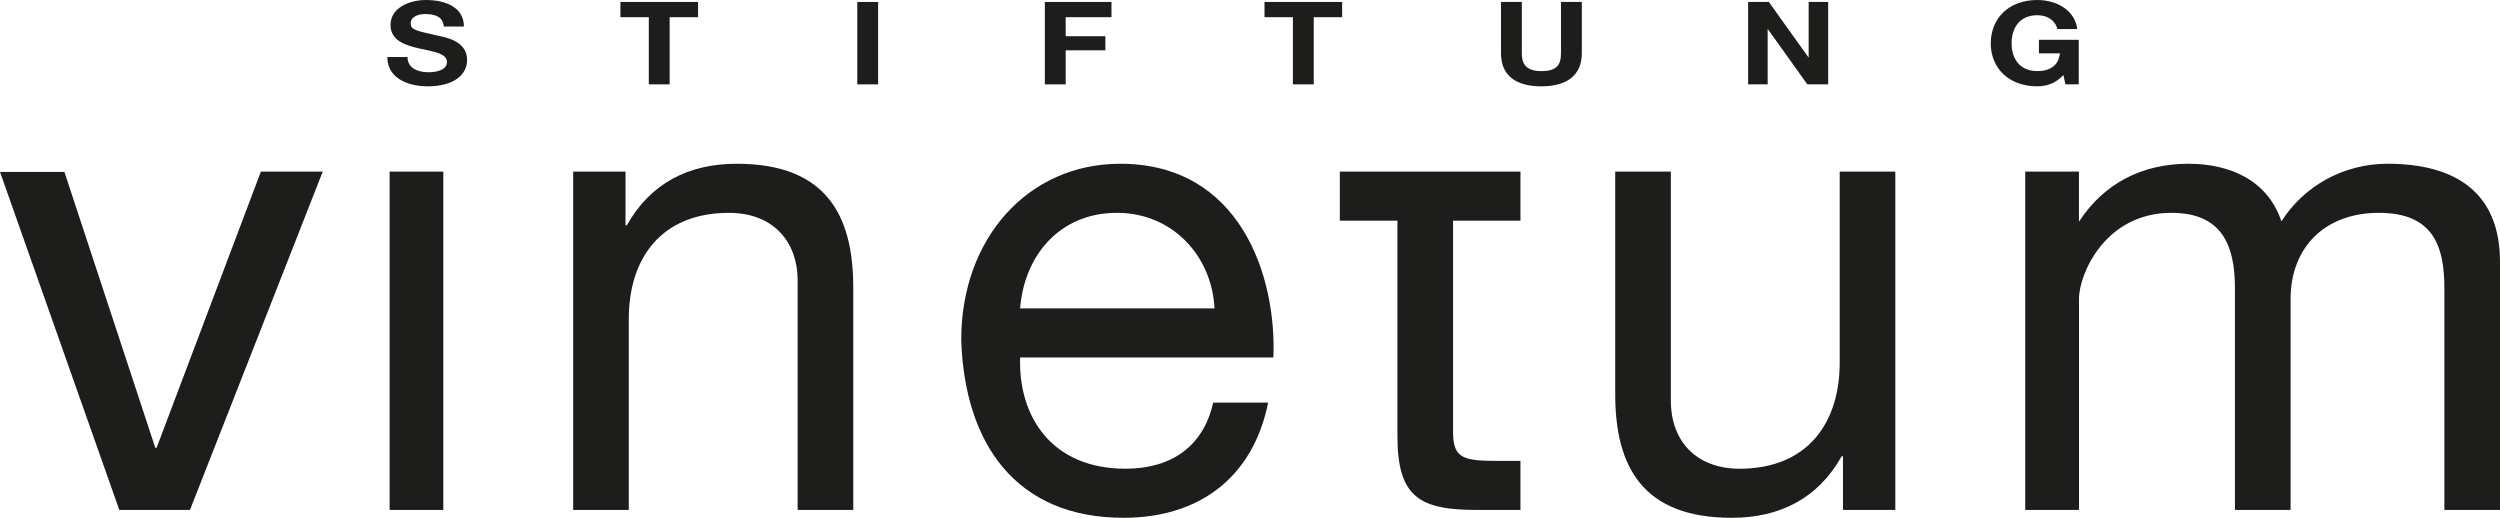
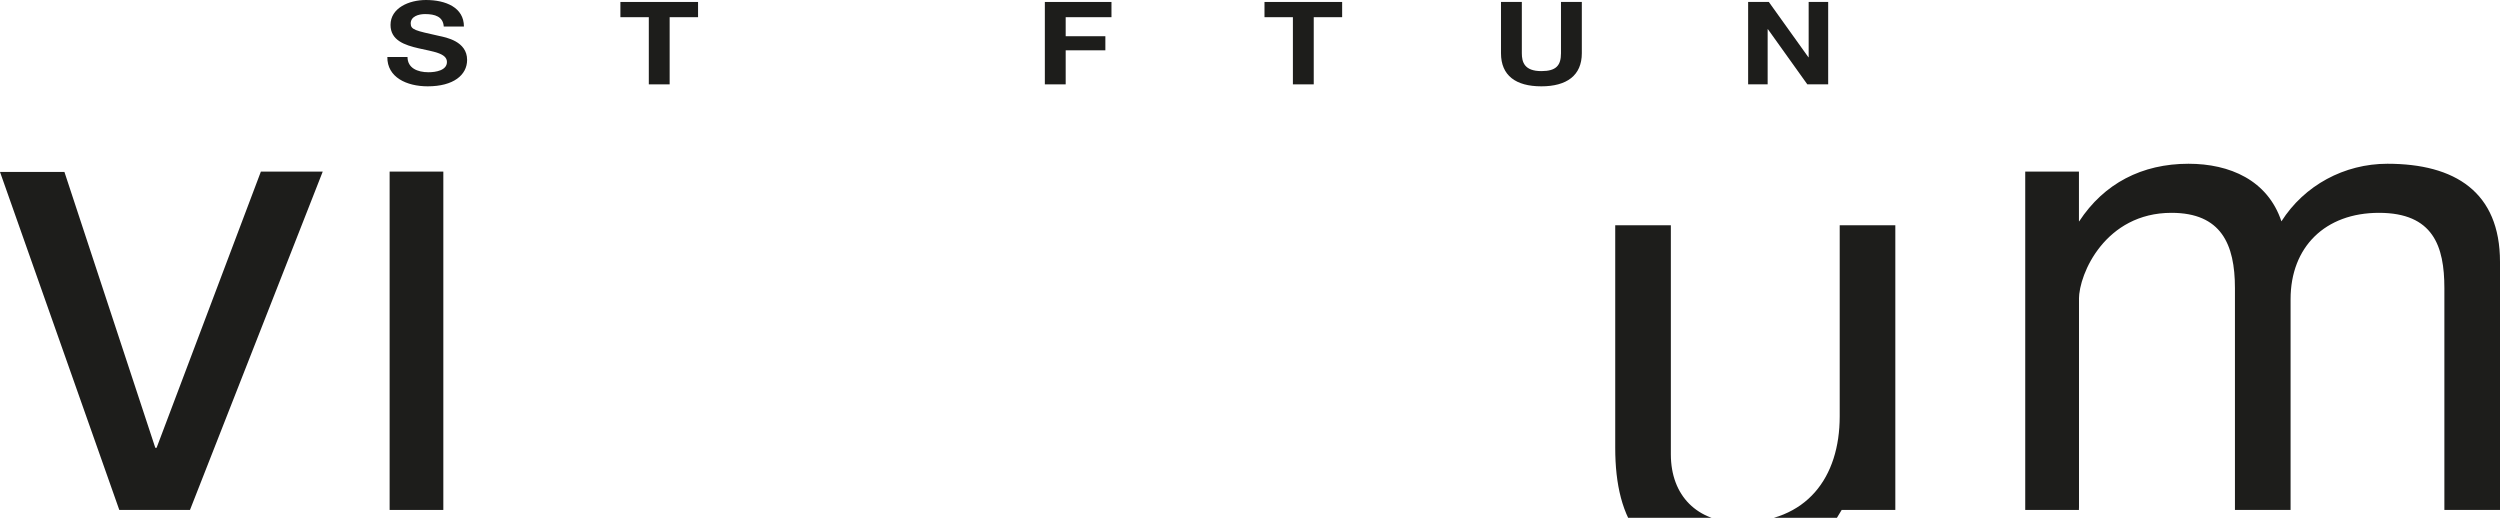
<svg xmlns="http://www.w3.org/2000/svg" id="Ebene_1" version="1.1" viewBox="0 0 164.228 34.015">
  <defs>
    <style>
      .st0 {
        fill: #1d1d1b;
      }
    </style>
  </defs>
  <polygon class="st0" points="17.138 11.272 10.287 29.415 10.201 29.415 4.232 11.294 0 11.294 7.837 33.499 12.48 33.499 21.201 11.272 17.138 11.272" />
  <g>
-     <path class="st0" d="M37.652,33.5V11.273h3.439v3.526h.086c1.548-2.752,4.041-4.042,7.223-4.042,5.847,0,7.652,3.354,7.652,8.126v14.617h-3.654v-15.047c0-2.708-1.72-4.471-4.514-4.471-4.428,0-6.578,2.966-6.578,6.964v12.554h-3.654Z" />
-     <path class="st0" d="M67.014,20.258h12.768c-.172-3.482-2.795-6.277-6.406-6.277-3.826,0-6.105,2.881-6.362,6.277M79.696,26.449h3.611c-.989,4.901-4.514,7.566-9.501,7.566-7.093,0-10.447-4.901-10.662-11.693,0-6.664,4.385-11.565,10.447-11.565,7.868,0,10.275,7.352,10.06,12.726h-16.637c-.129,3.869,2.063,7.308,6.921,7.308,3.01,0,5.116-1.462,5.761-4.342" />
-     <path class="st0" d="M99.881,11.273v3.224h-4.428v13.801c0,1.676.473,1.977,2.751,1.977h1.677v3.225h-2.794c-3.784,0-5.288-.774-5.288-4.858v-14.145h-3.784v-3.224h11.866Z" />
-     <path class="st0" d="M124.506,11.273v22.227h-3.439v-3.526h-.086c-1.548,2.752-4.042,4.041-7.223,4.041-5.847,0-7.652-3.353-7.652-8.125v-14.617h3.654v15.047c0,2.708,1.72,4.471,4.514,4.471,4.428,0,6.578-2.966,6.578-6.965v-12.553h3.654Z" />
+     <path class="st0" d="M124.506,11.273v22.227h-3.439h-.086c-1.548,2.752-4.042,4.041-7.223,4.041-5.847,0-7.652-3.353-7.652-8.125v-14.617h3.654v15.047c0,2.708,1.72,4.471,4.514,4.471,4.428,0,6.578-2.966,6.578-6.965v-12.553h3.654Z" />
    <path class="st0" d="M133.261,33.353V11.434h3.238v3.106h.085c1.634-2.493,4.128-3.783,7.18-3.783,2.709,0,5.202,1.075,6.105,3.783,1.505-2.364,4.127-3.783,6.964-3.783,4.429,0,7.395,1.849,7.395,6.449v16.294h-3.654v-14.575c0-2.751-.731-4.944-4.299-4.944-3.526,0-5.804,2.236-5.804,5.675v13.844h-3.655v-14.575c0-2.88-.902-4.944-4.17-4.944-4.342,0-6.078,3.999-6.078,5.675v13.697h-3.307Z" />
    <path class="st0" d="M25.445,3.745c-.017,1.334,1.273,1.926,2.651,1.926,1.691,0,2.589-.743,2.589-1.736,0-1.229-1.395-1.479-1.848-1.577-1.561-.349-1.857-.402-1.857-.819,0-.455.505-.614.941-.614.654,0,1.186.166,1.23.818h1.325C30.476.492,29.281 0,27.982 0,26.858 0,25.654.53,25.654,1.637c0,1.016.933,1.327,1.857,1.539.916.213,1.849.311,1.849.895,0,.554-.733.675-1.212.675-.732,0-1.378-.281-1.378-1.001h-1.325Z" />
  </g>
  <polygon class="st0" points="42.621 5.542 43.99 5.542 43.99 1.129 45.856 1.129 45.856 .129 40.755 .129 40.755 1.129 42.621 1.129 42.621 5.542" />
-   <rect class="st0" x="56.316" y=".129" width="1.369" height="5.413" />
  <polygon class="st0" points="68.637 5.542 70.006 5.542 70.006 3.305 72.613 3.305 72.613 2.38 70.006 2.38 70.006 1.129 73.014 1.129 73.014 .129 68.637 .129 68.637 5.542" />
  <polygon class="st0" points="84.932 5.542 86.301 5.542 86.301 1.129 88.167 1.129 88.167 .129 83.066 .129 83.066 1.129 84.932 1.129 84.932 5.542" />
  <path class="st0" d="M103.912.129h-1.369v3.366c0,.804-.314,1.176-1.29,1.176-1.108,0-1.282-.584-1.282-1.176V.129h-1.369v3.366c0,1.471.977,2.176,2.651,2.176,1.665,0,2.659-.712,2.659-2.176V.129Z" />
  <polygon class="st0" points="114.837 5.542 116.119 5.542 116.119 1.918 116.136 1.918 118.726 5.542 120.095 5.542 120.095 .129 118.813 .129 118.813 3.76 118.795 3.76 116.197 .129 114.837 .129 114.837 5.542" />
-   <path class="st0" d="M135.684,5.542h.872v-2.926h-2.616v.887h1.378c-.079.75-.593,1.167-1.482,1.167-1.23,0-1.692-.91-1.692-1.812,0-.948.462-1.858,1.692-1.858.645,0,1.159.311,1.316.91h1.308c-.148-1.228-1.351-1.91-2.624-1.91-1.927,0-3.061,1.251-3.061,2.858,0,1.562,1.134,2.813,3.061,2.813.601,0,1.229-.205,1.709-.743l.139.614Z" />
  <rect class="st0" x="133.04" y="11.272" width="3.528" height="22.227" />
  <rect class="st0" x="25.595" y="11.272" width="3.528" height="22.227" />
</svg>